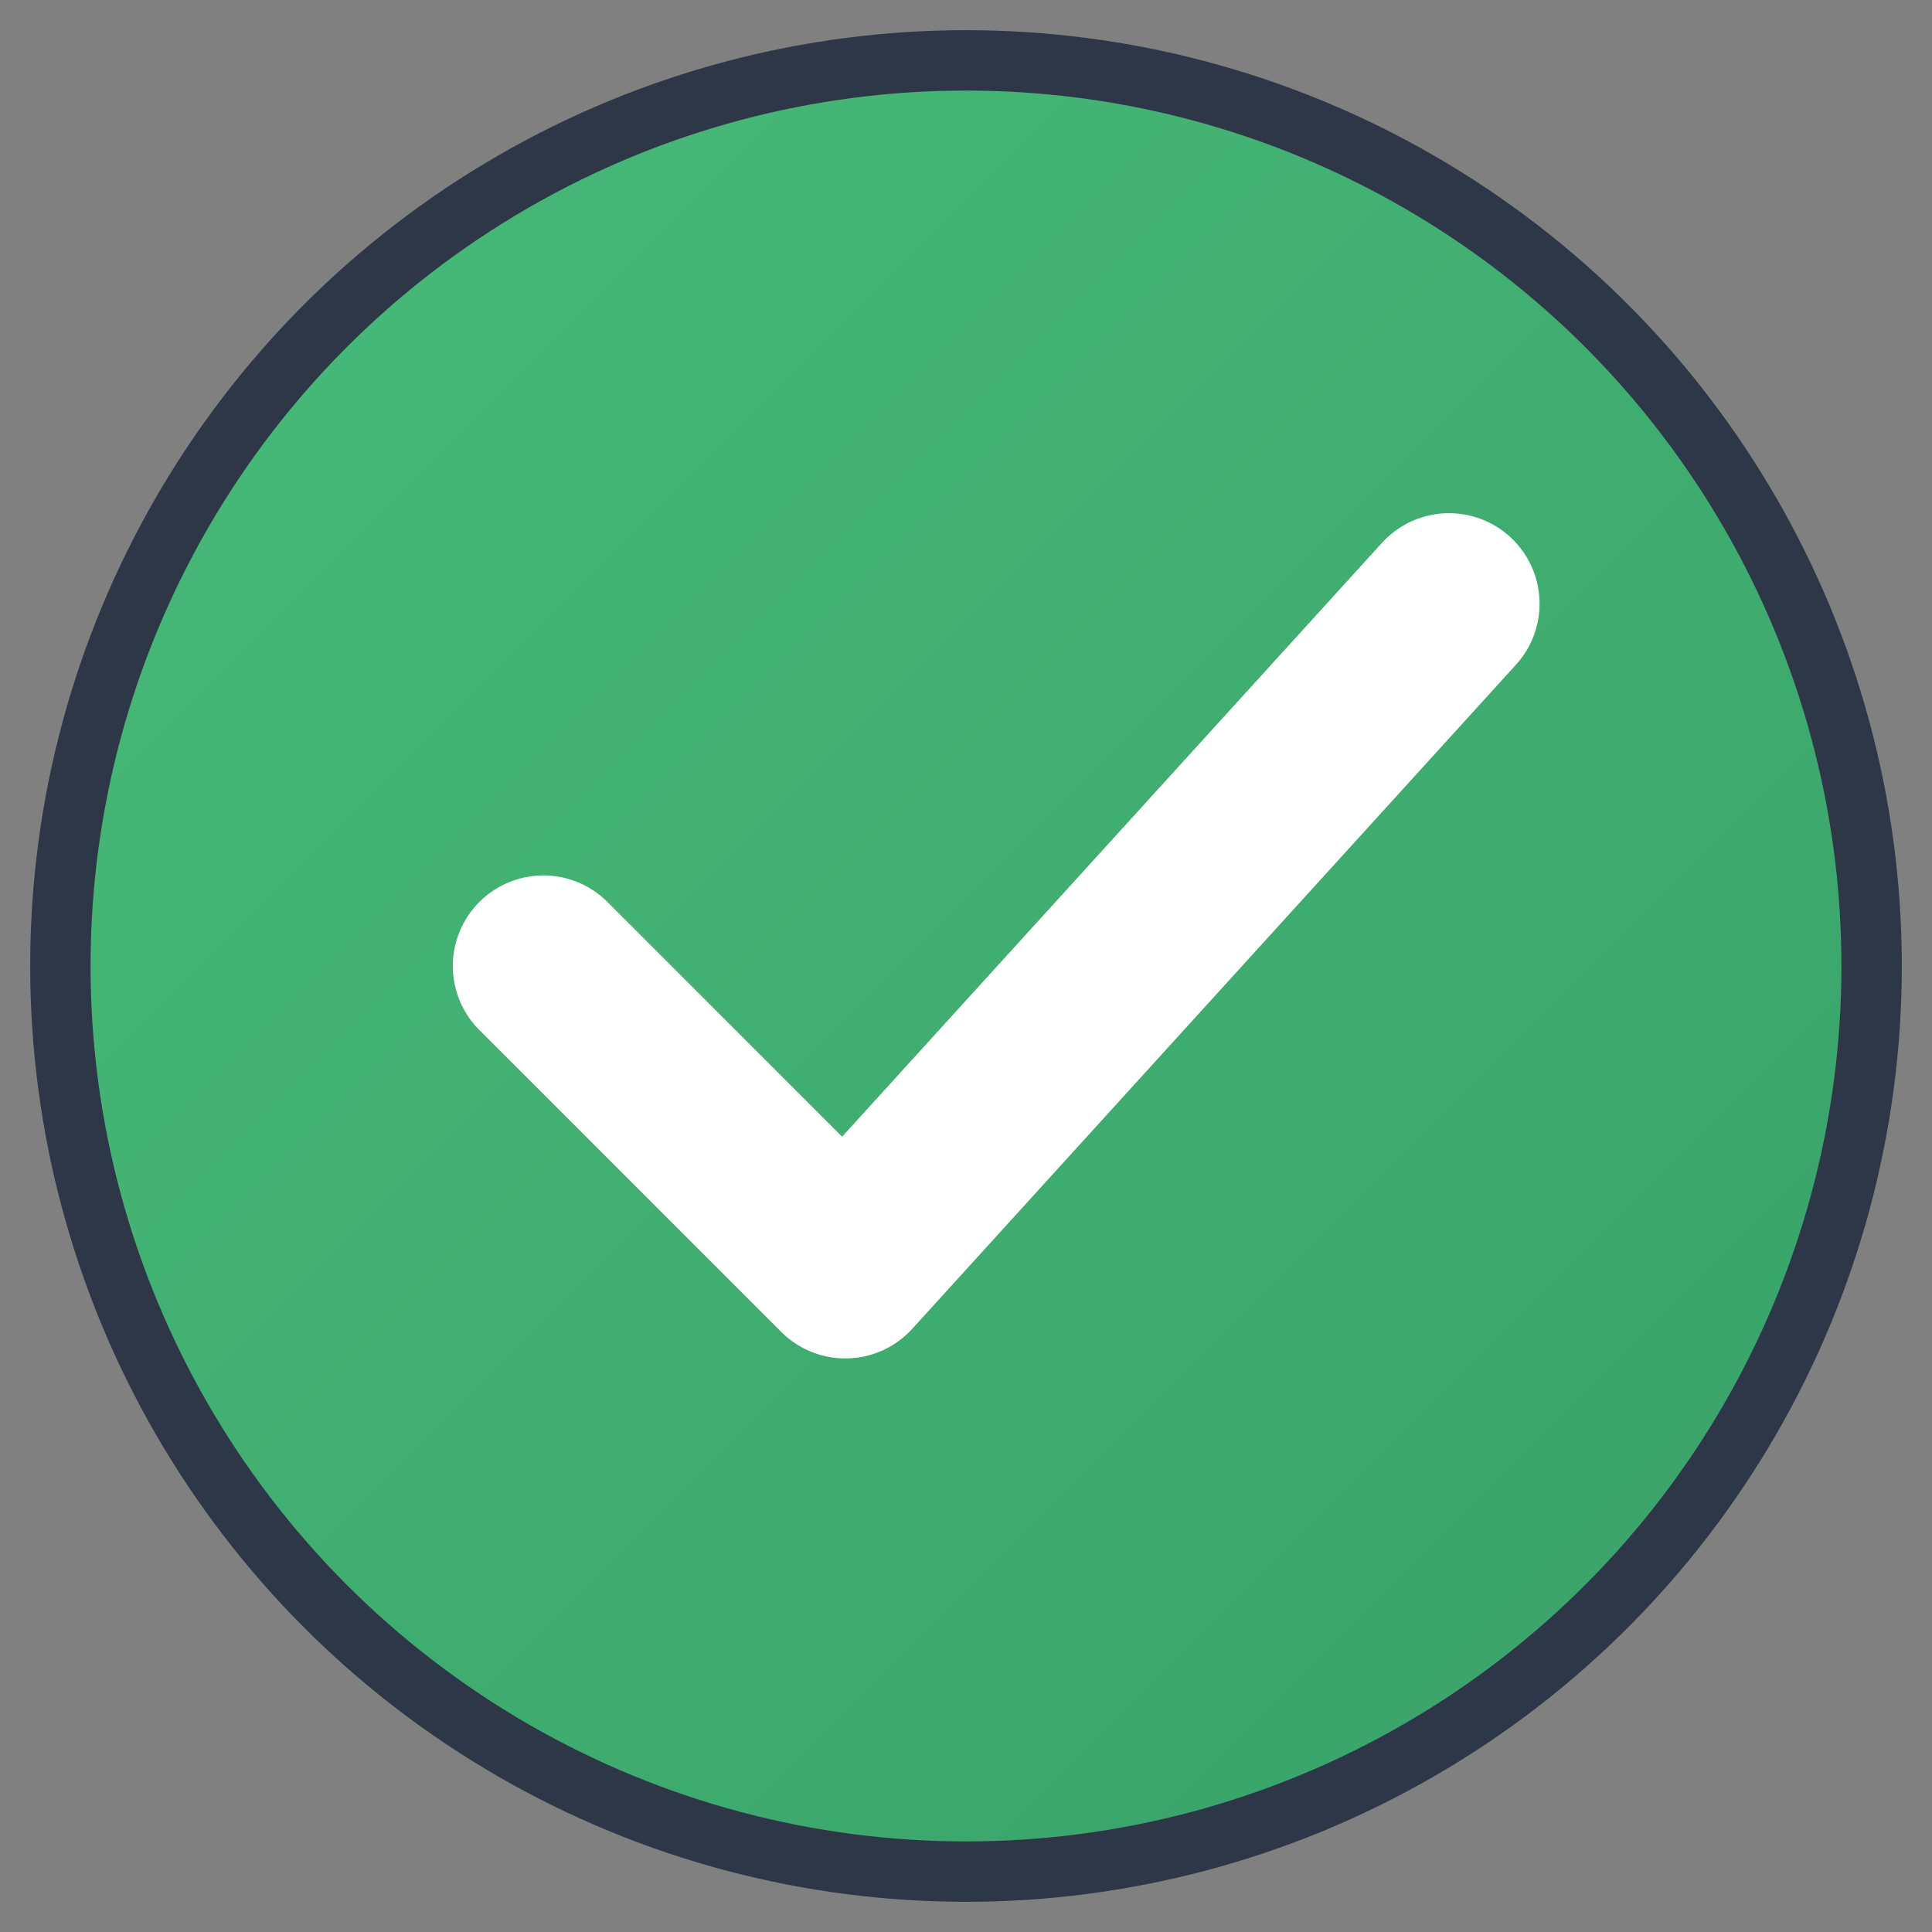
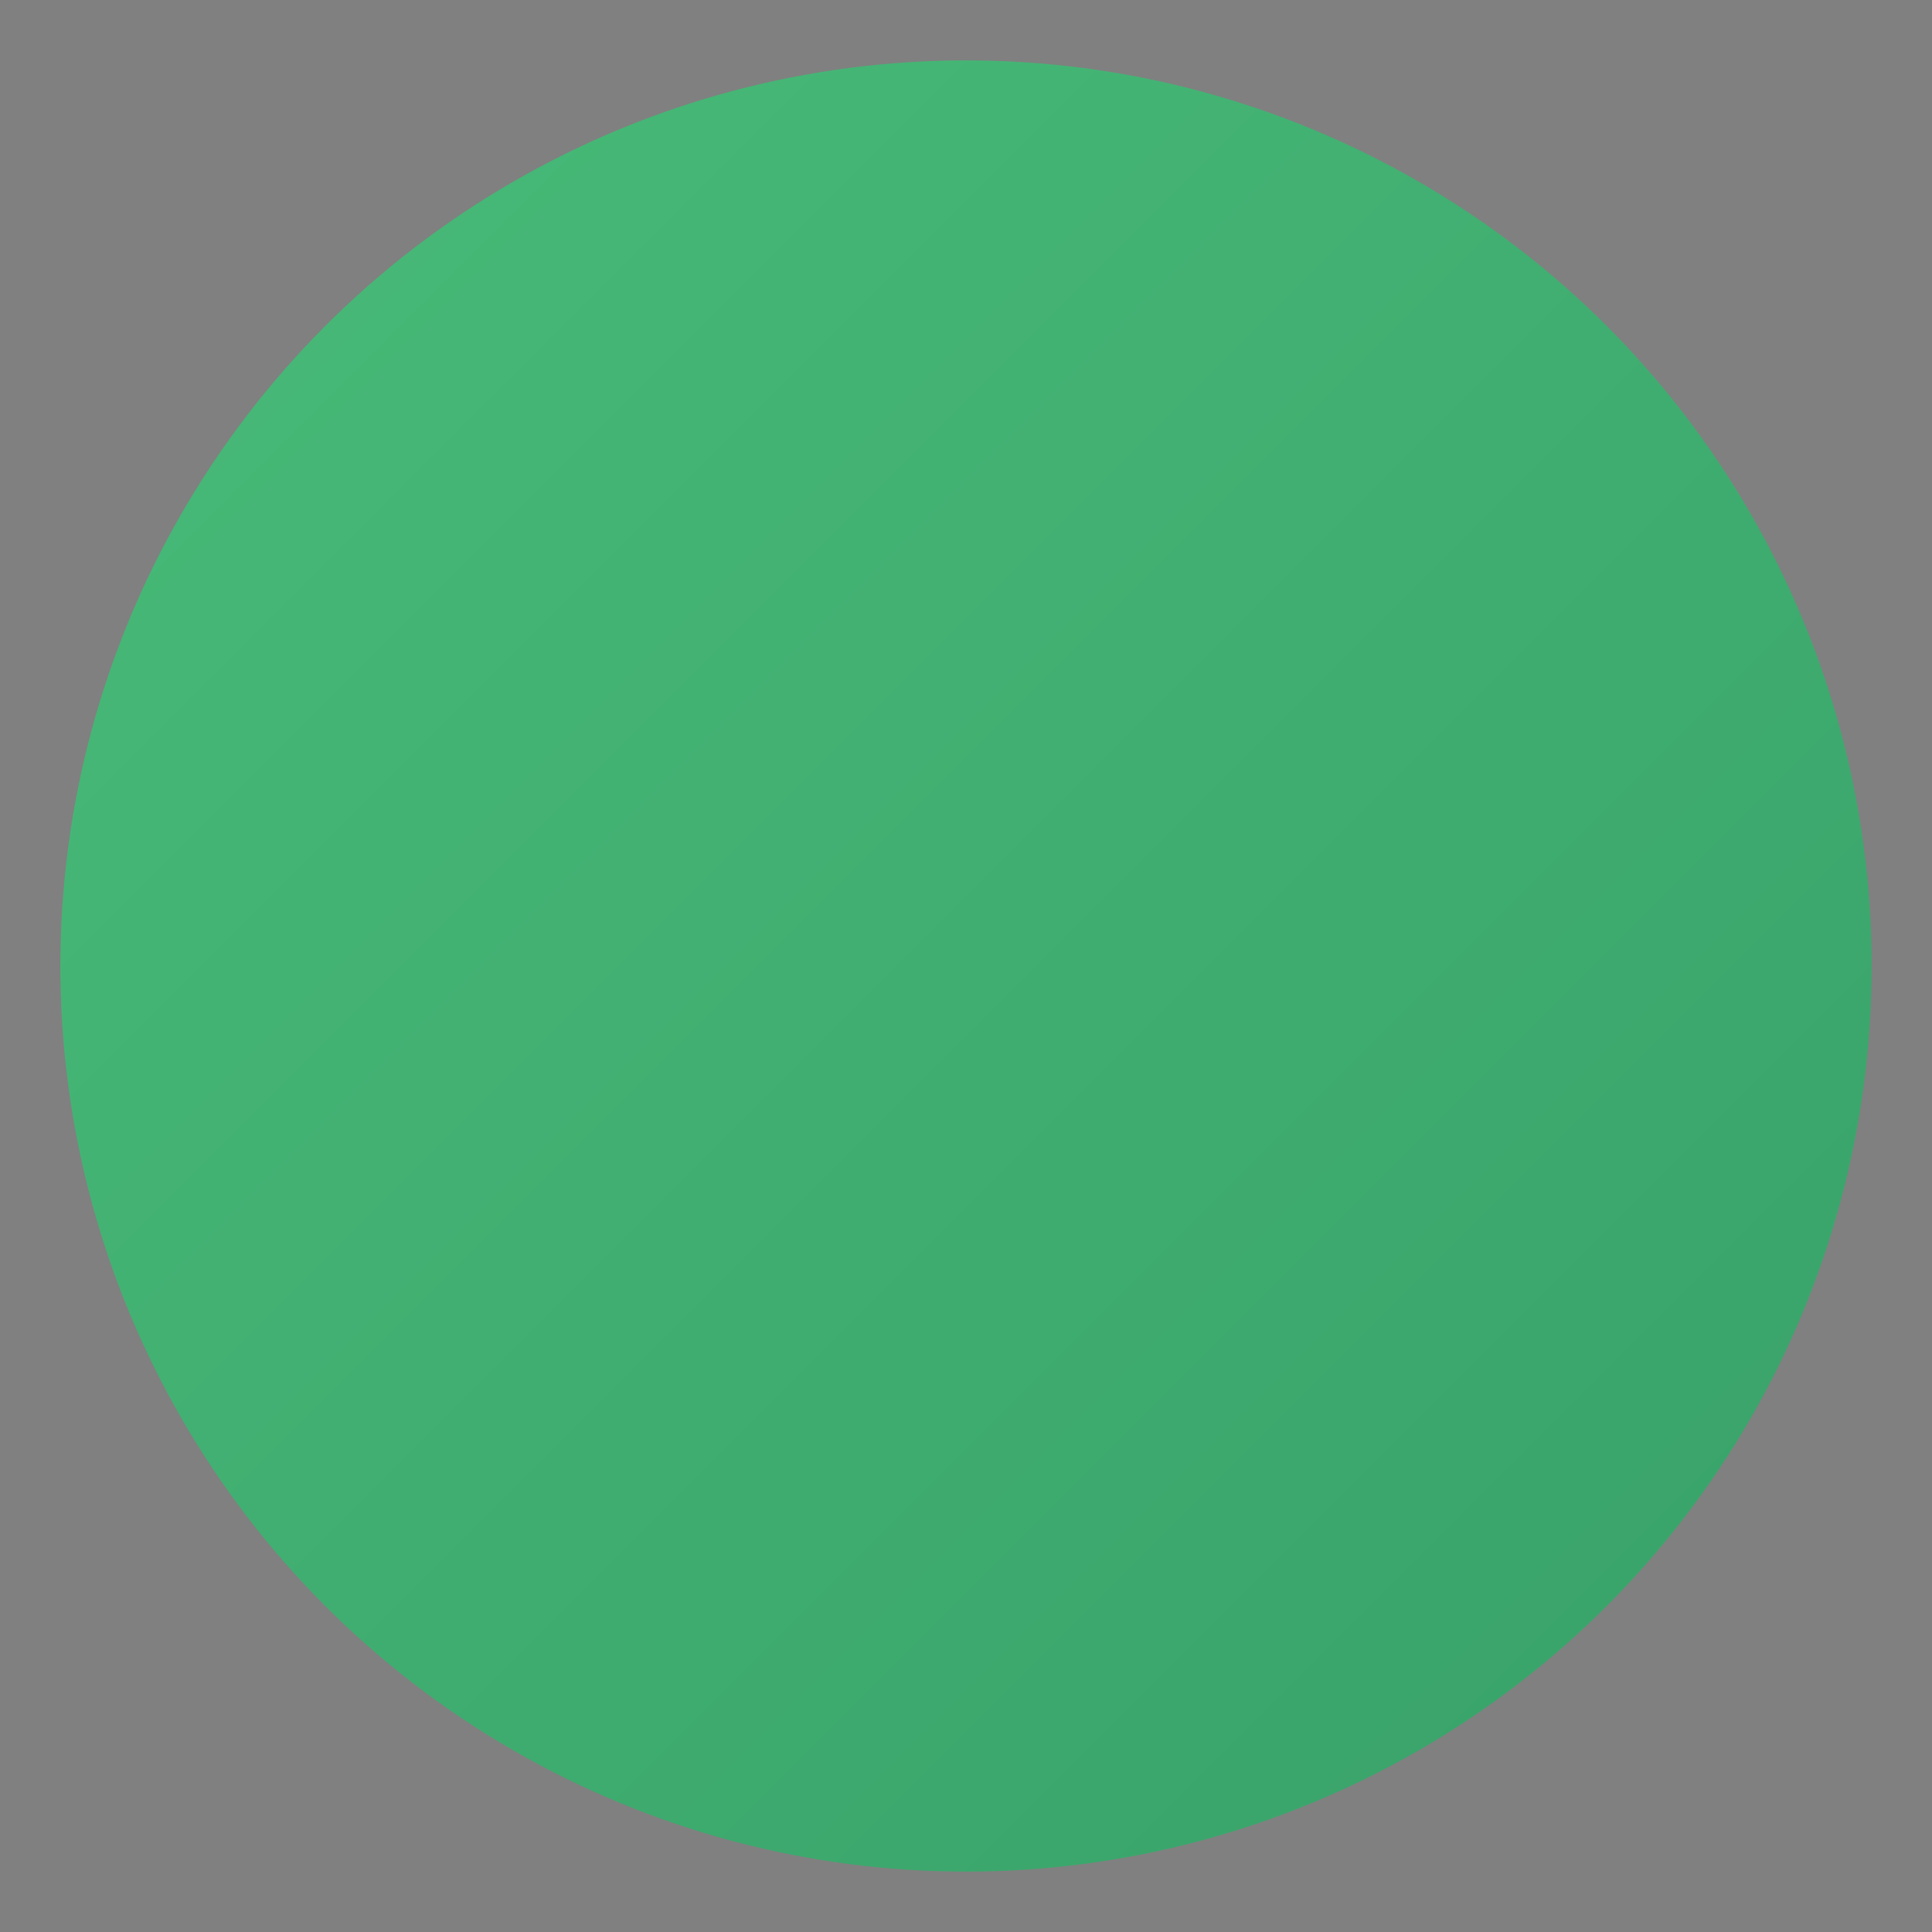
<svg xmlns="http://www.w3.org/2000/svg" viewBox="0 0 64 64">
  <rect x="0" y="0" width="64" height="64" fill="#808080" stroke="none" />
  <defs>
    <linearGradient id="checkGradient" x1="0%" y1="0%" x2="100%" y2="100%">
      <stop offset="0%" style="stop-color:#48bb78;stop-opacity:1" />
      <stop offset="100%" style="stop-color:#38a169;stop-opacity:1" />
    </linearGradient>
  </defs>
  <circle cx="32" cy="32" r="30" fill="url(#checkGradient)" />
-   <circle cx="32" cy="32" r="30" fill="none" stroke="#2d3748" stroke-width="2" />
-   <path d="M 18 32 L 28 42 L 48 20" stroke="#ffffff" stroke-width="6" stroke-linecap="round" stroke-linejoin="round" fill="none" />
</svg>